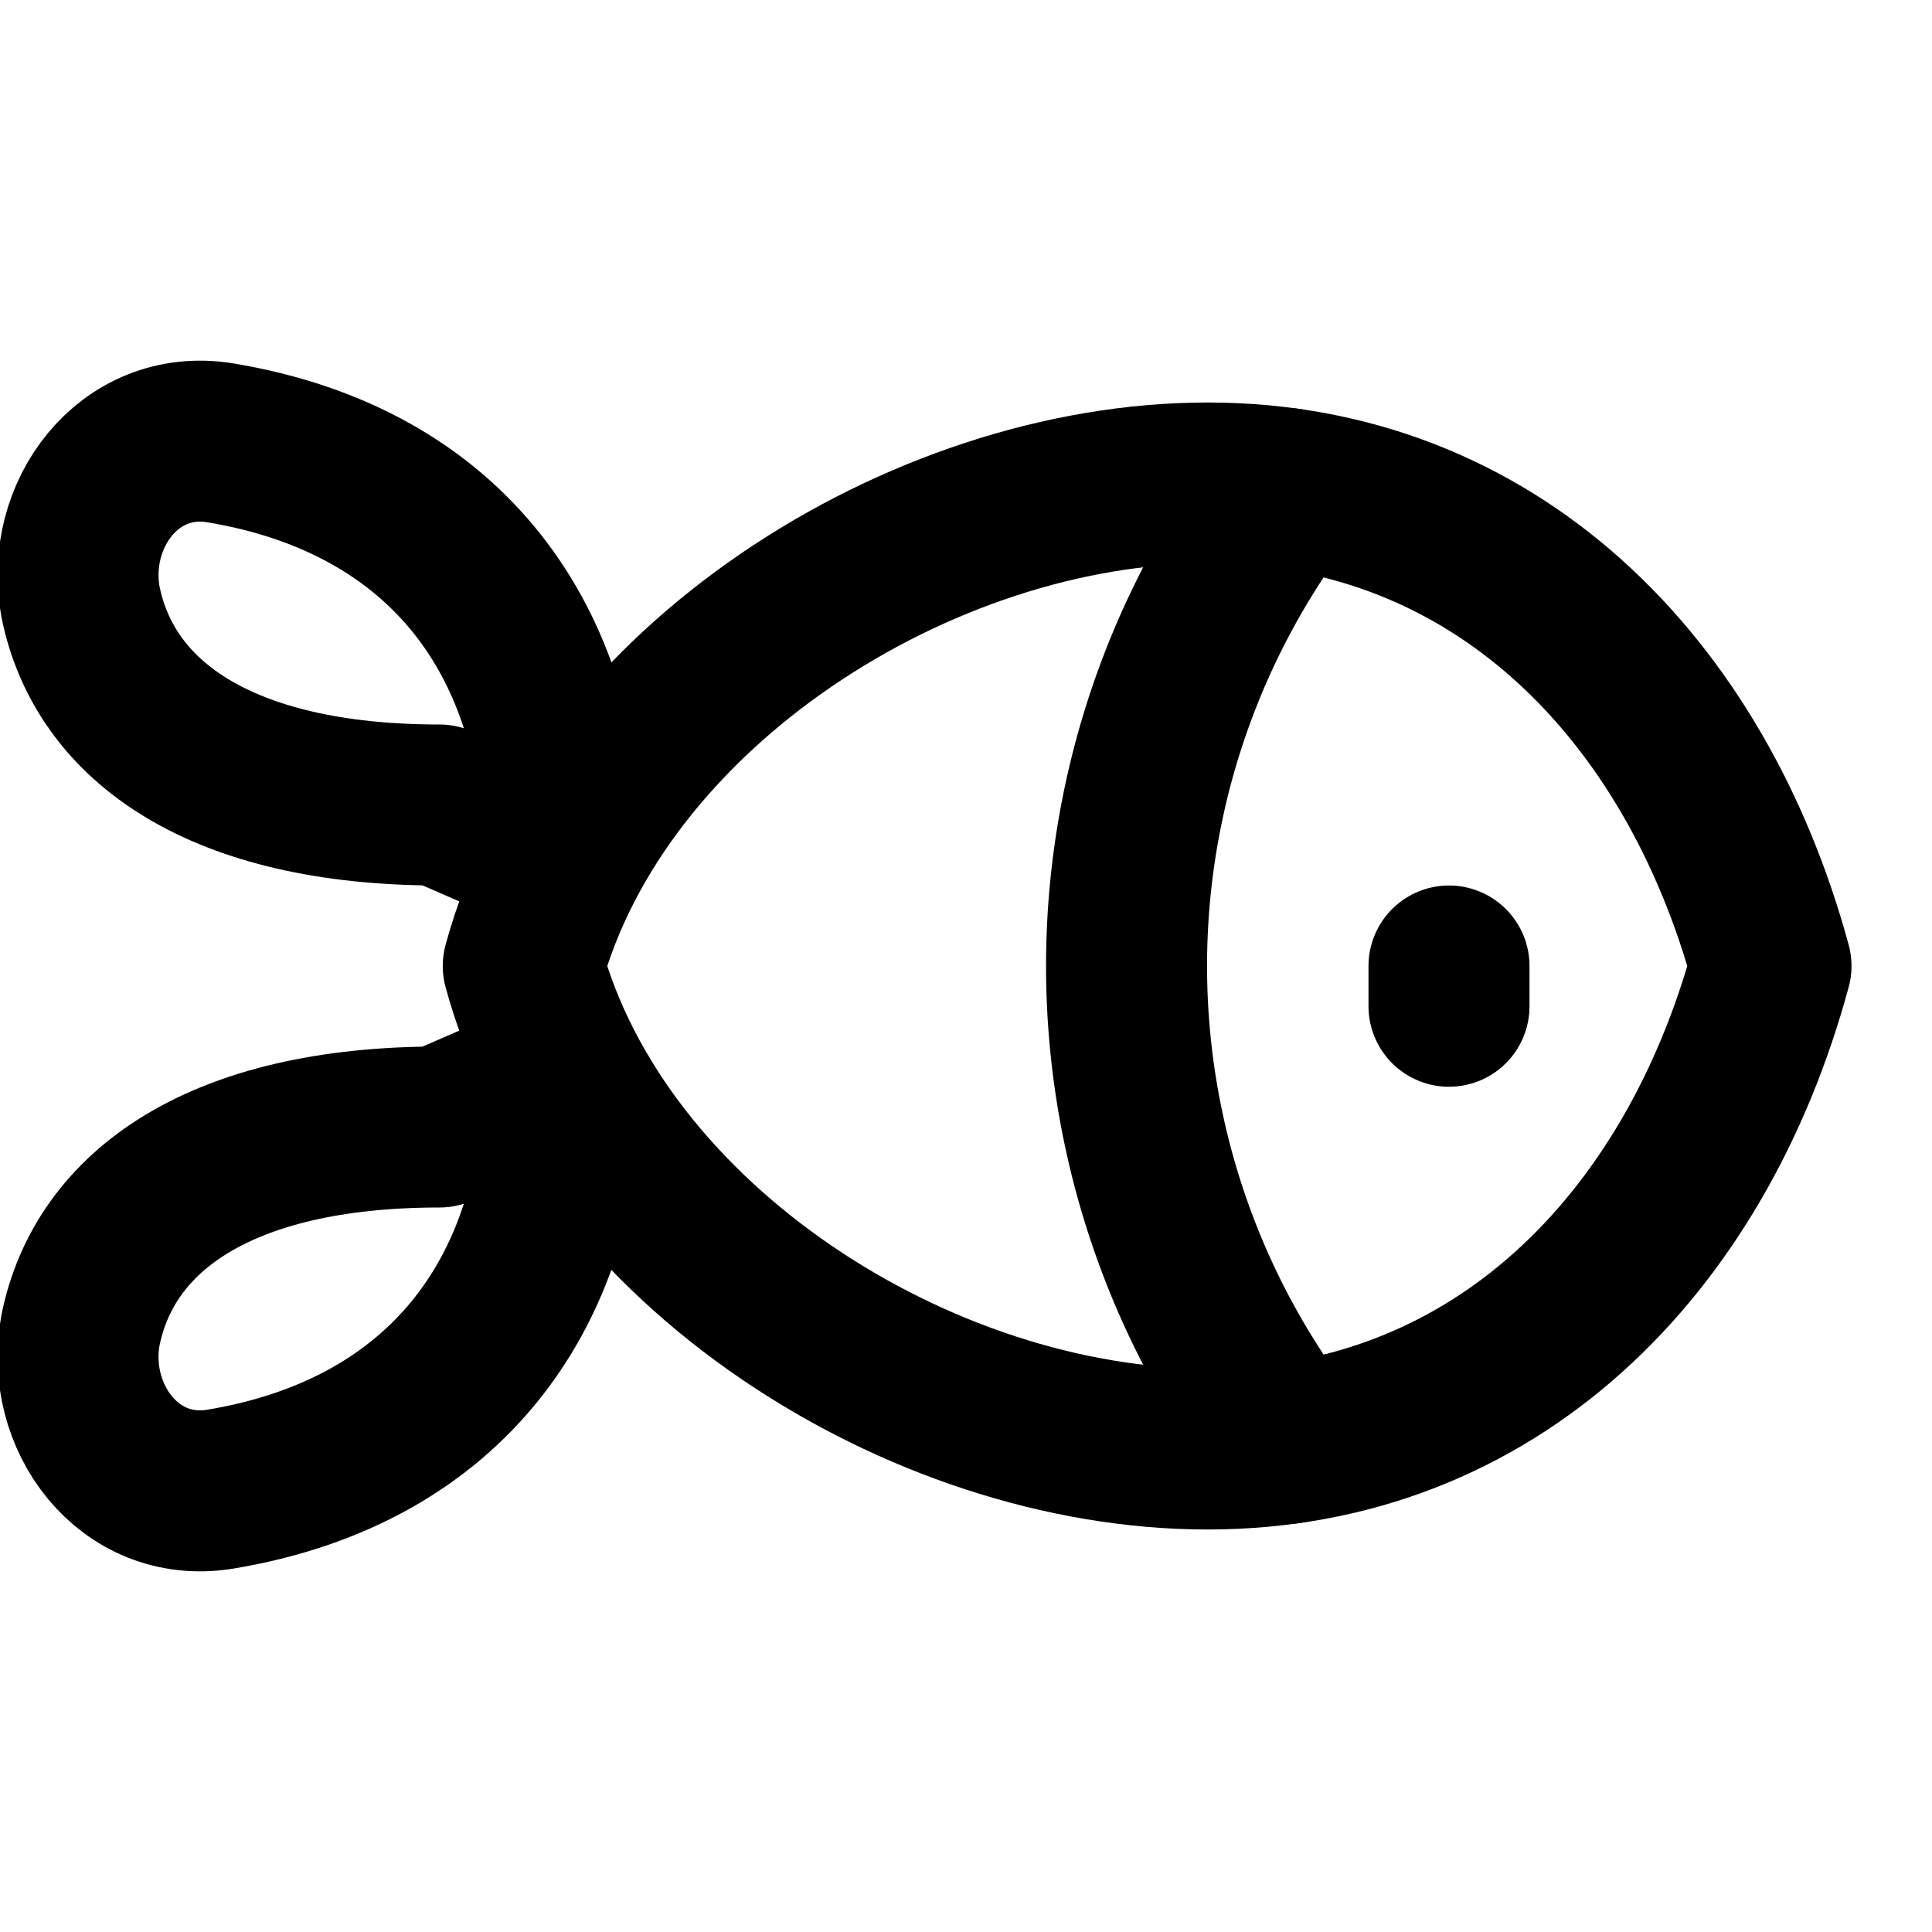
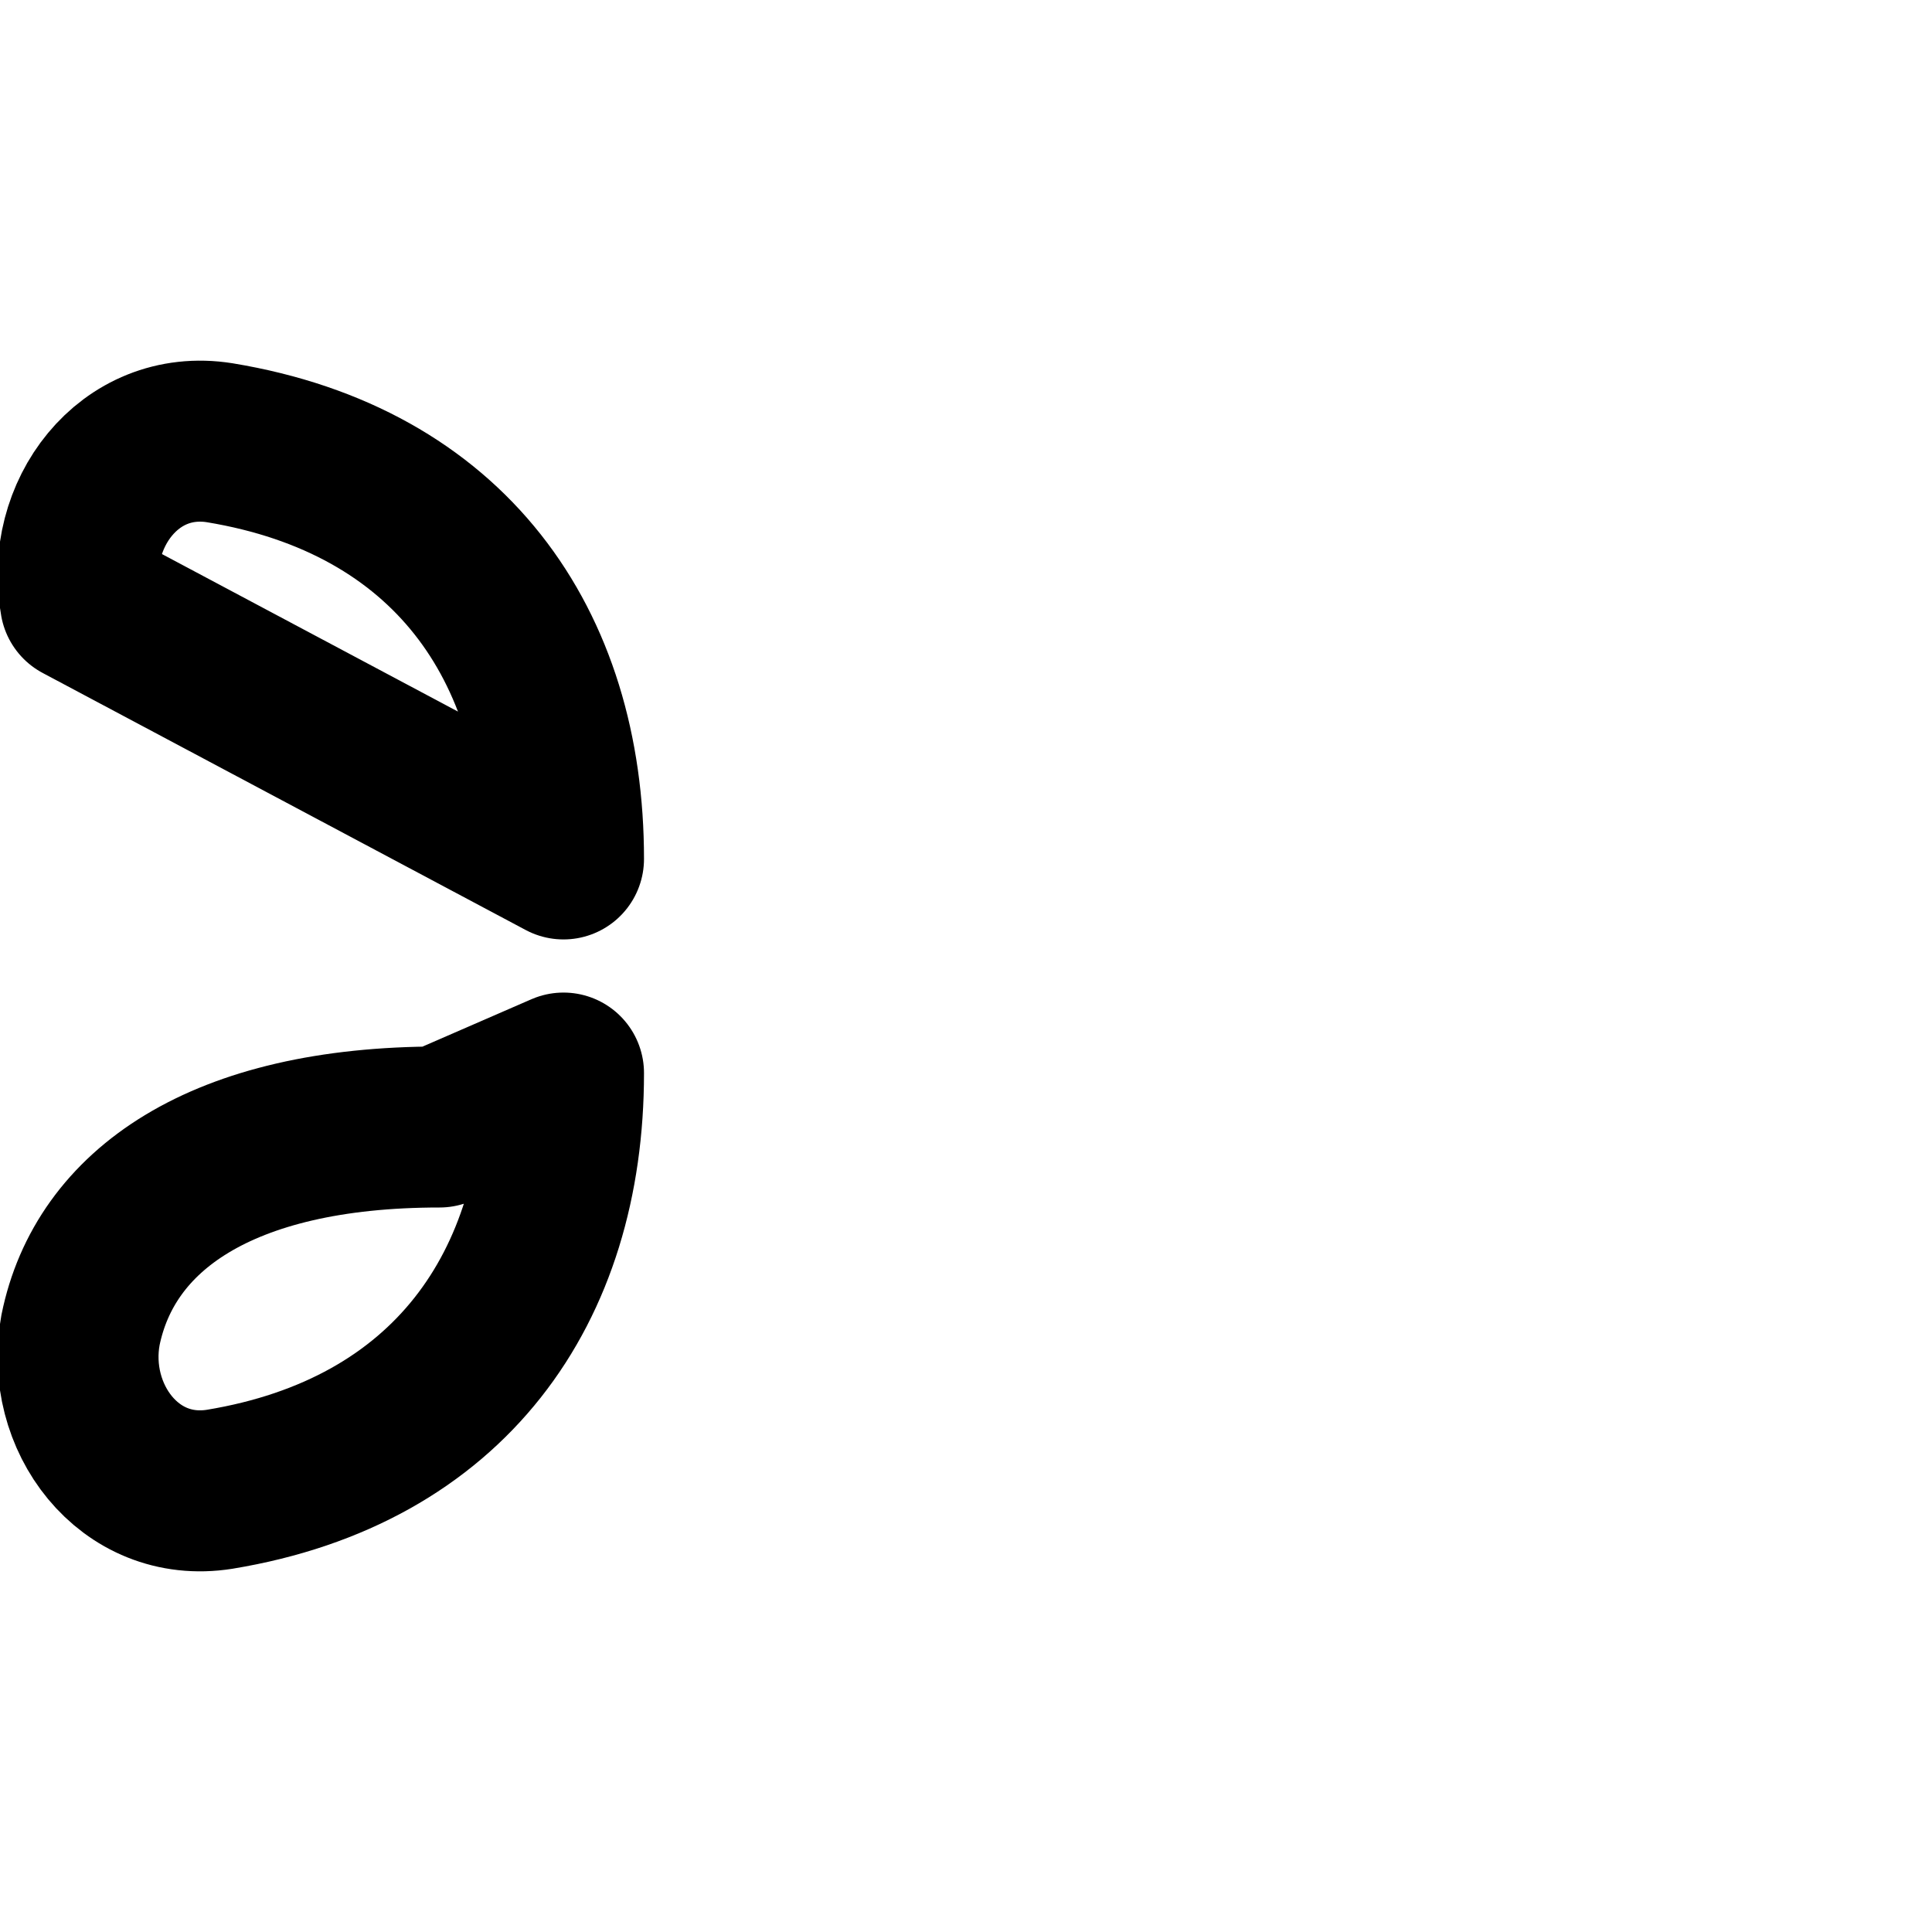
<svg xmlns="http://www.w3.org/2000/svg" width="32" height="32" viewBox="0 0 24 24" fill="none" stroke="currentColor" stroke-width="2" stroke-linecap="round" stroke-linejoin="round">
  <style>
    svg { color: hsl(200 85% 45%); }
  </style>
-   <path d="M6.5 12c.94-3.46 4.94-6 8.5-6 3.56 0 6.06 2.54 7 6-.94 3.47-3.44 6-7 6s-7.56-2.53-8.5-6Z" />
-   <path d="M18 12v.5" />
-   <path d="M16 17.93a9.77 9.77 0 0 1 0-11.86" />
-   <path d="M7 10.67C7 8 5.58 5.97 2.73 5.5c-1.13-.18-1.93.9-1.73 1.977C1.3 8.96 2.74 10 5.46 10Z" />
+   <path d="M7 10.67C7 8 5.58 5.97 2.73 5.5c-1.13-.18-1.93.9-1.73 1.977Z" />
  <path d="M7 13.33C7 16 5.58 18.03 2.73 18.5c-1.13.18-1.93-.9-1.73-1.977C1.3 15.04 2.74 14 5.46 14Z" />
</svg>